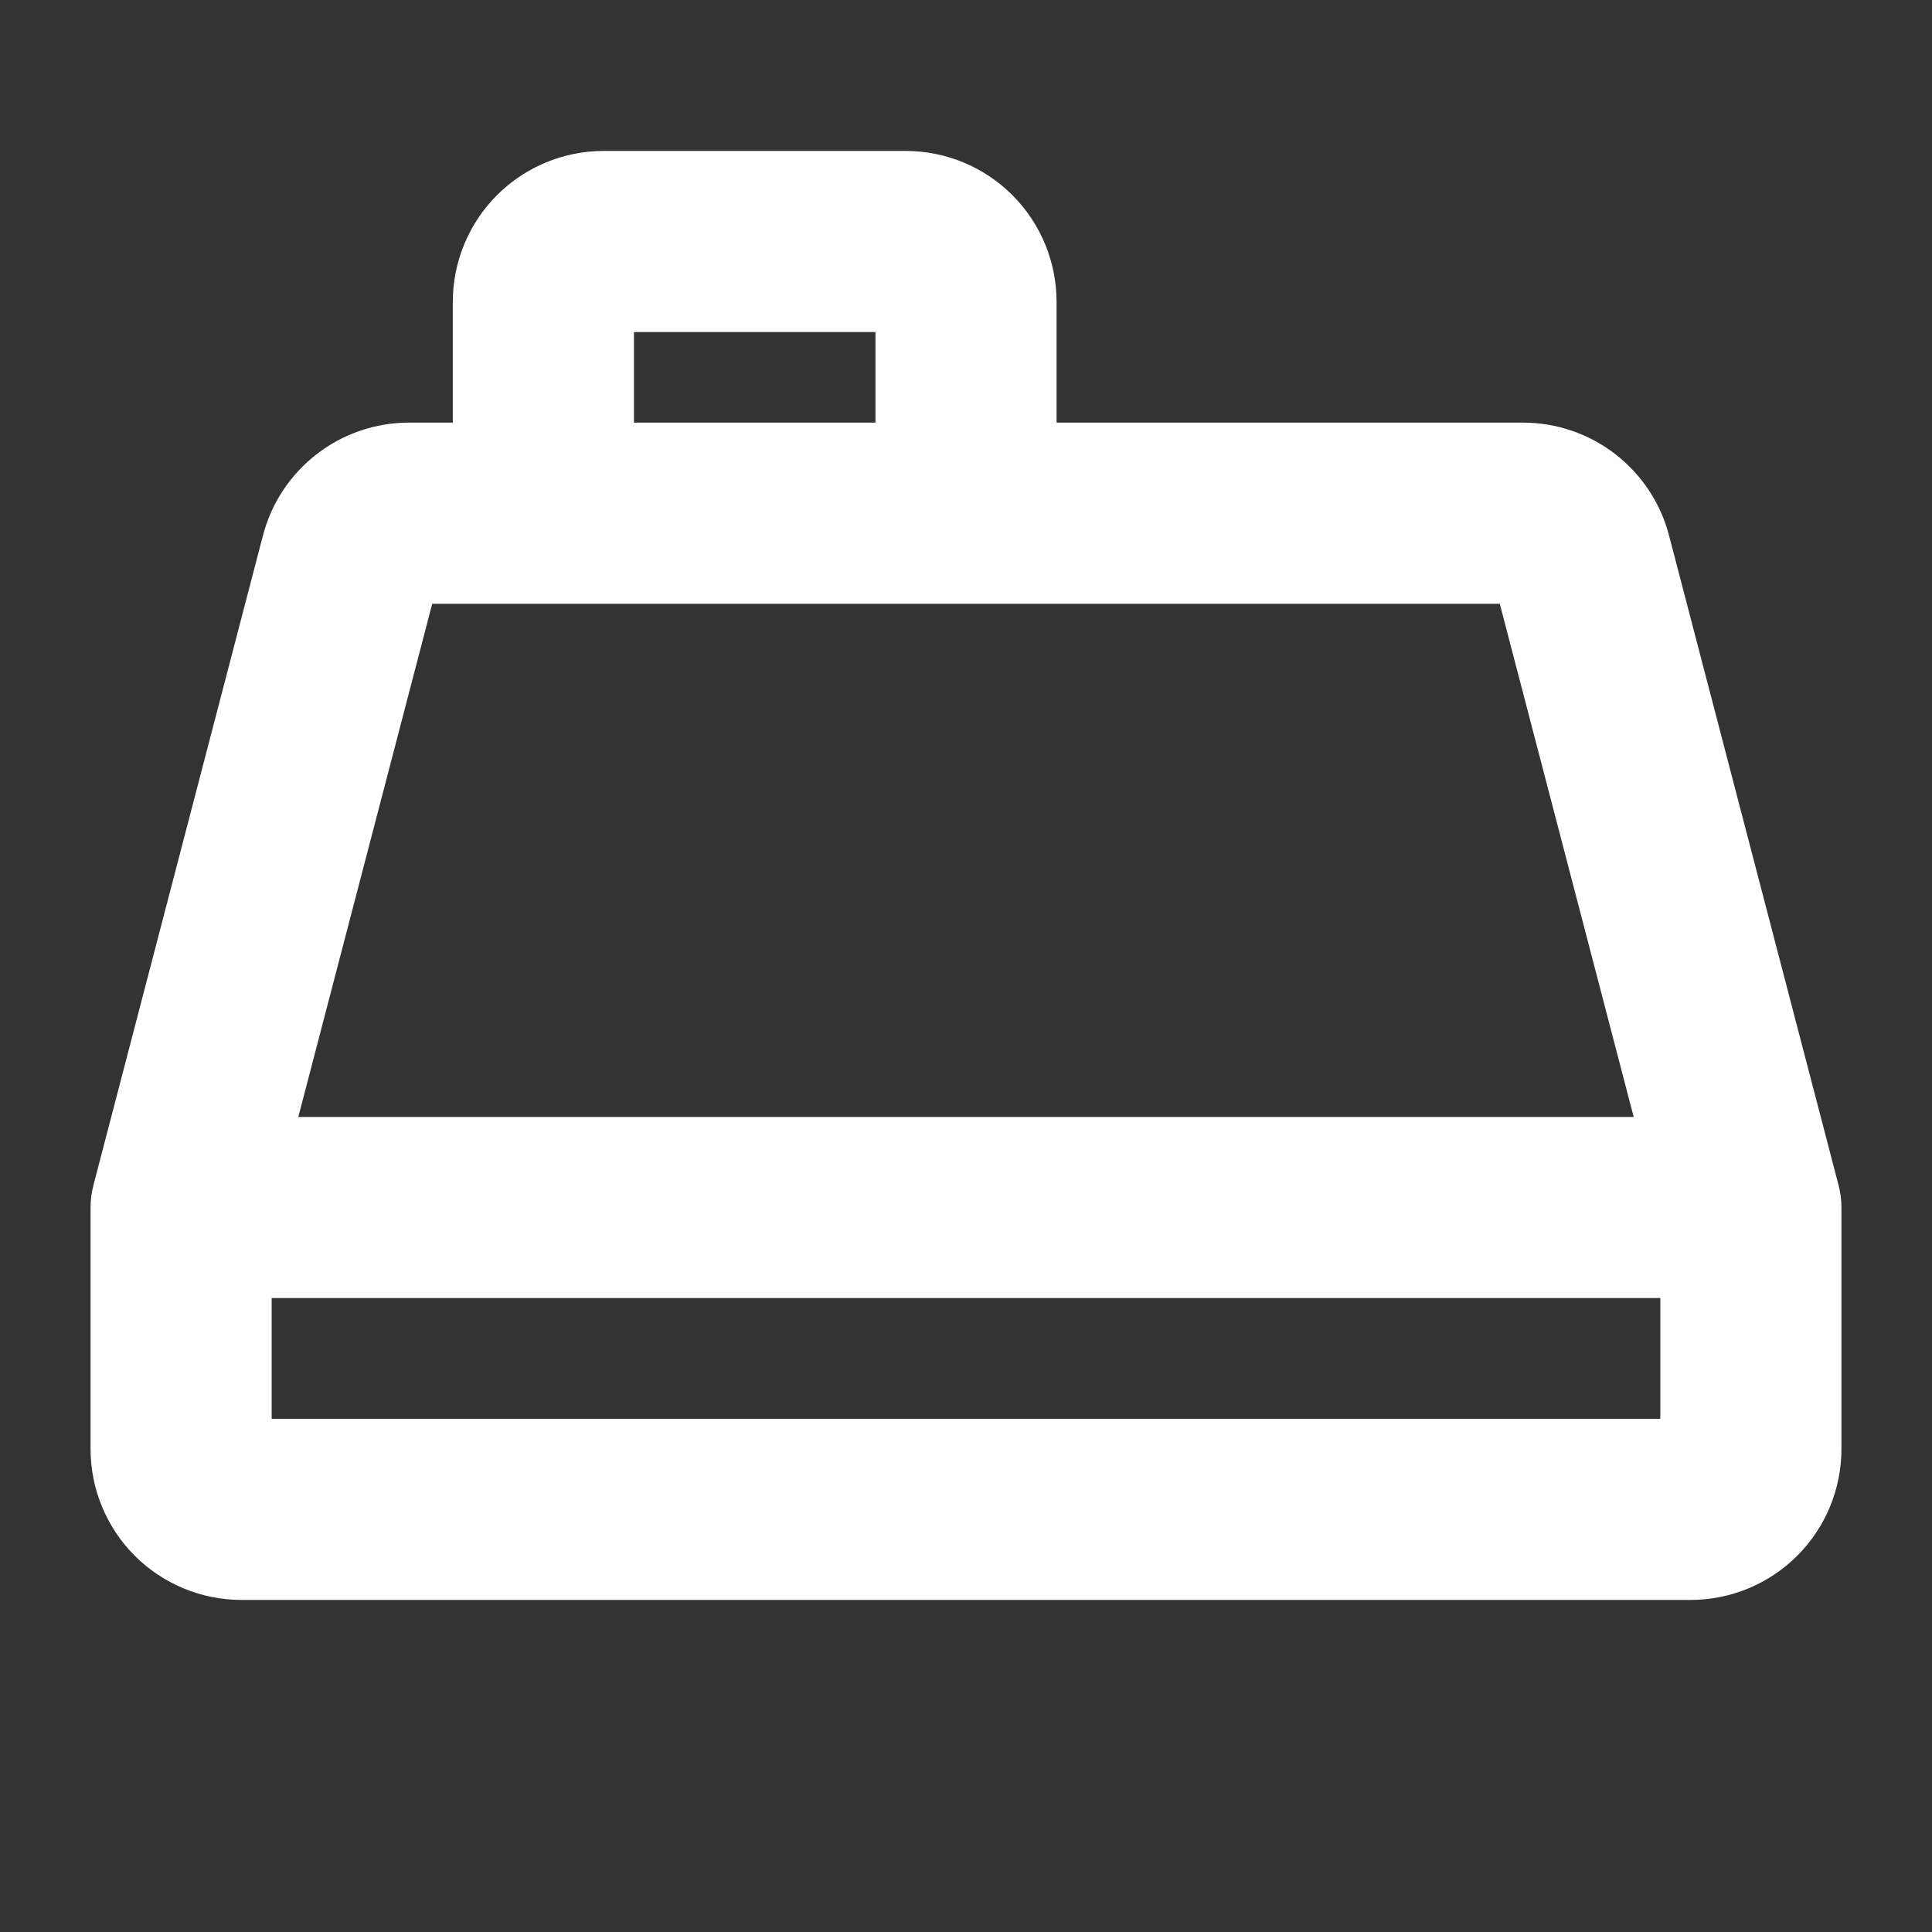
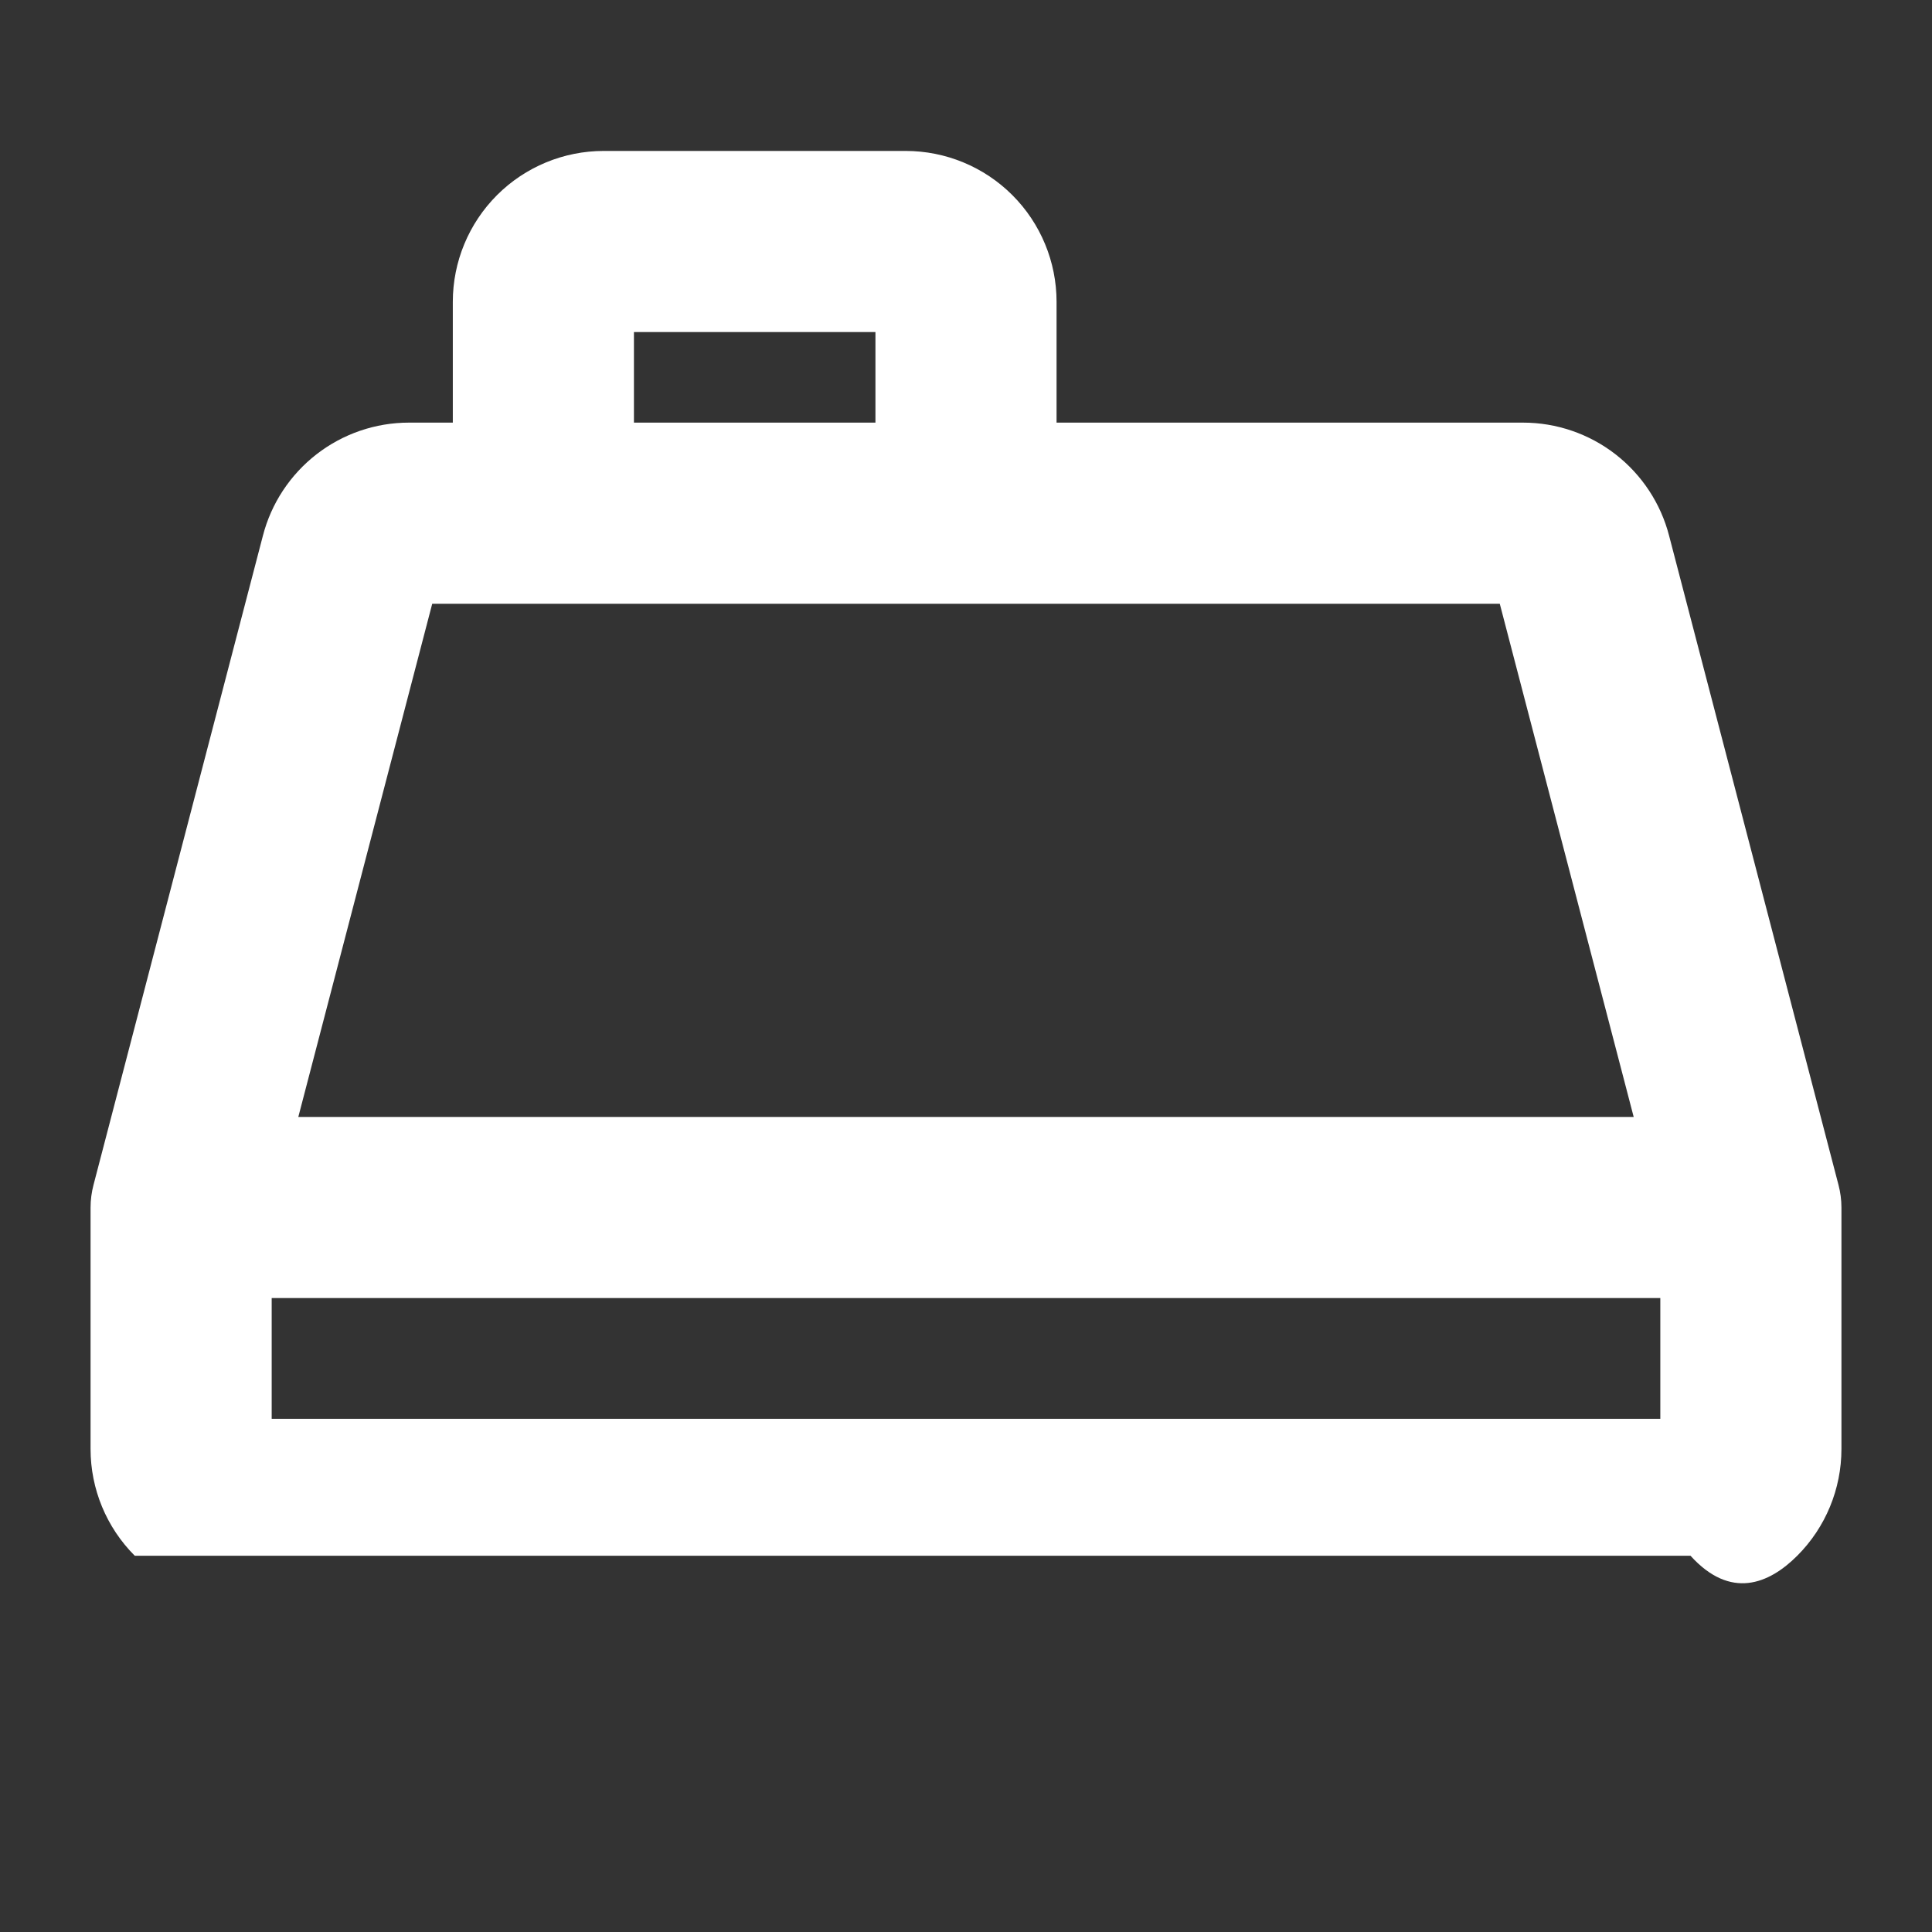
<svg xmlns="http://www.w3.org/2000/svg" width="32" height="32" viewBox="0 0 32 32" fill="none">
  <rect x="0" y="0" width="32" height="32" fill="#333333" stroke="none" />
-   <path d="M30.451 19.625L27.646 8.875C27.508 8.339 27.195 7.864 26.757 7.524C26.32 7.185 25.781 7 25.227 7H17.5V5C17.5 4.337 17.237 3.701 16.768 3.232C16.299 2.763 15.663 2.5 15 2.5H10C9.337 2.5 8.701 2.763 8.232 3.232C7.763 3.701 7.5 4.337 7.5 5V7H6.772C6.219 7 5.68 7.185 5.243 7.524C4.805 7.864 4.492 8.339 4.354 8.875L1.549 19.625C1.517 19.747 1.5 19.873 1.5 20V24C1.5 24.663 1.763 25.299 2.232 25.768C2.701 26.237 3.337 26.5 4 26.5H28C28.663 26.5 29.299 26.237 29.768 25.768C30.237 25.299 30.5 24.663 30.5 24V20C30.5 19.873 30.483 19.747 30.451 19.625ZM10.5 5.5H14.5V7H10.5V5.5ZM7.159 10H24.841L27.059 18.5H4.941L7.159 10ZM4.5 23.5V21.5H27.5V23.5H4.5Z" fill="white" />
+   <path d="M30.451 19.625L27.646 8.875C27.508 8.339 27.195 7.864 26.757 7.524C26.32 7.185 25.781 7 25.227 7H17.5V5C17.5 4.337 17.237 3.701 16.768 3.232C16.299 2.763 15.663 2.5 15 2.5H10C9.337 2.5 8.701 2.763 8.232 3.232C7.763 3.701 7.5 4.337 7.5 5V7H6.772C6.219 7 5.68 7.185 5.243 7.524C4.805 7.864 4.492 8.339 4.354 8.875L1.549 19.625C1.517 19.747 1.5 19.873 1.5 20V24C1.5 24.663 1.763 25.299 2.232 25.768H28C28.663 26.5 29.299 26.237 29.768 25.768C30.237 25.299 30.5 24.663 30.5 24V20C30.5 19.873 30.483 19.747 30.451 19.625ZM10.5 5.5H14.5V7H10.5V5.5ZM7.159 10H24.841L27.059 18.5H4.941L7.159 10ZM4.5 23.5V21.5H27.5V23.5H4.5Z" fill="white" />
</svg>